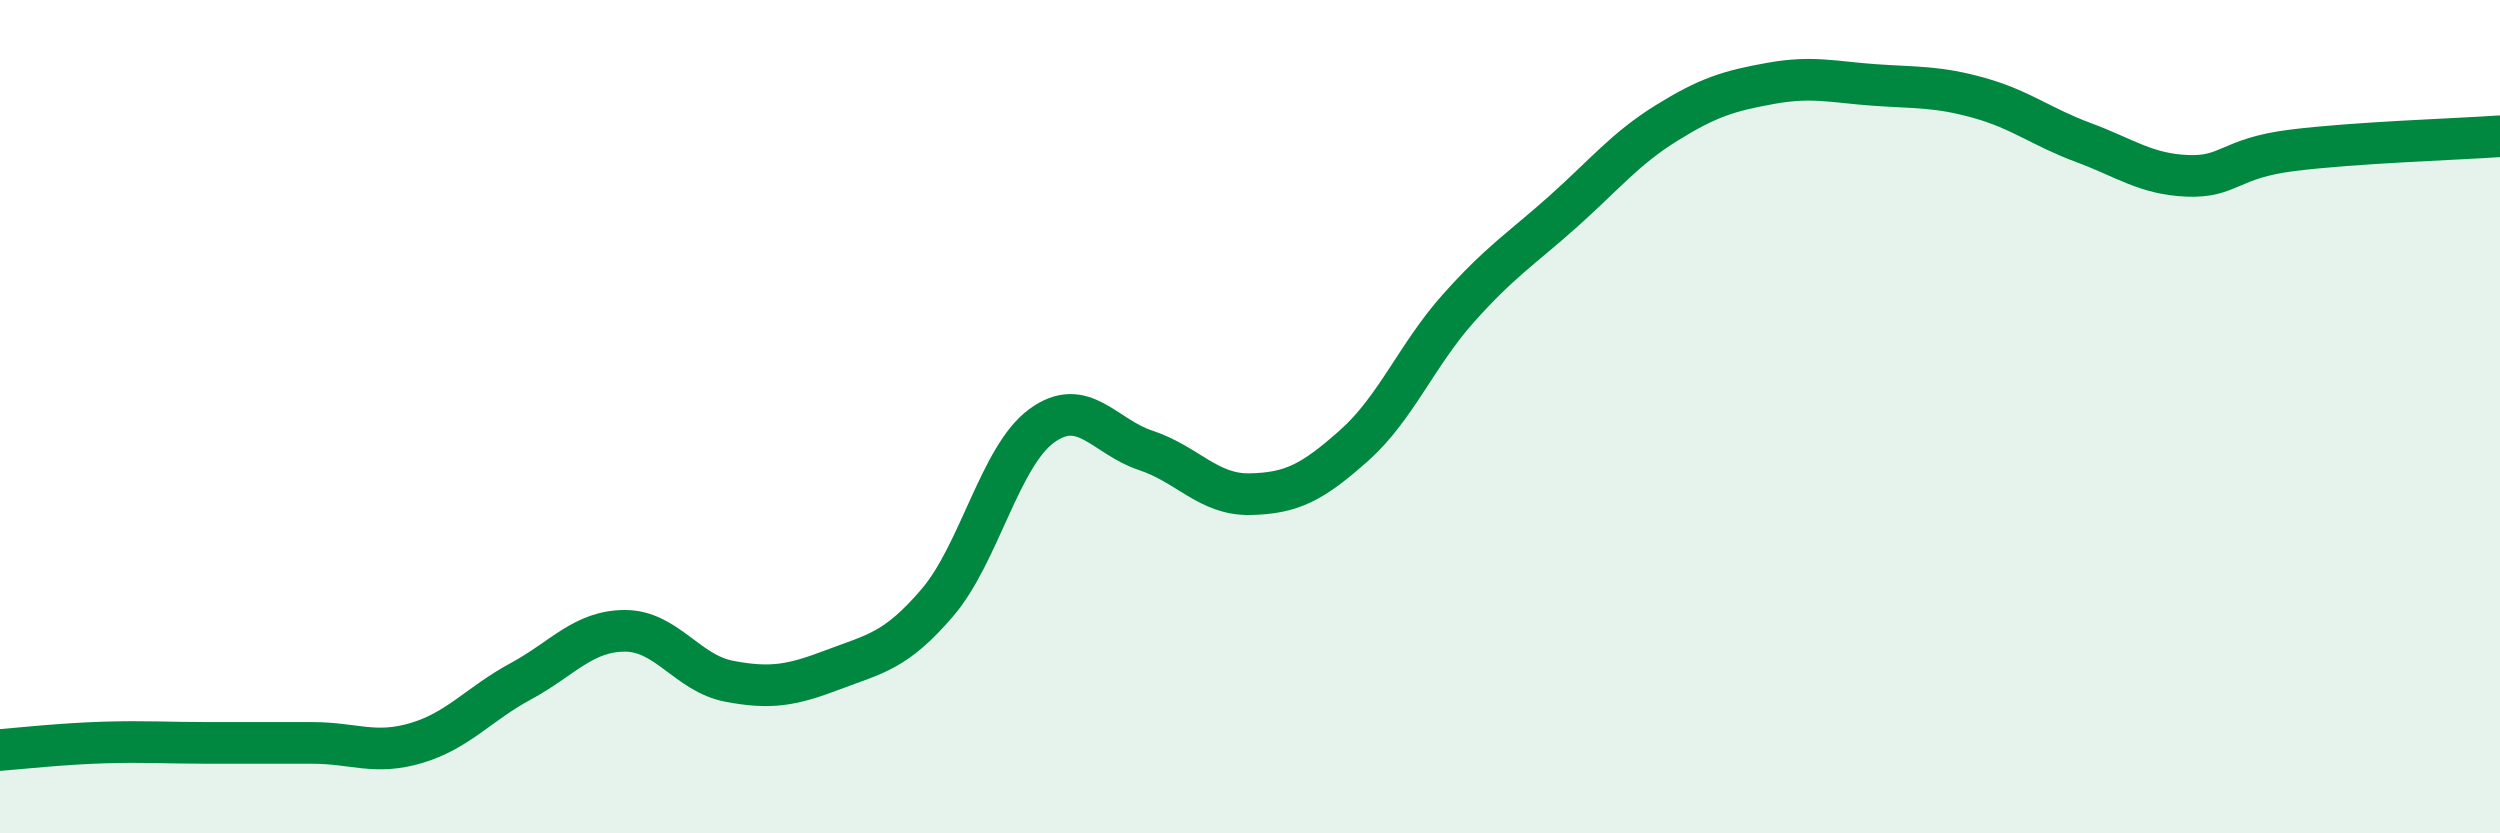
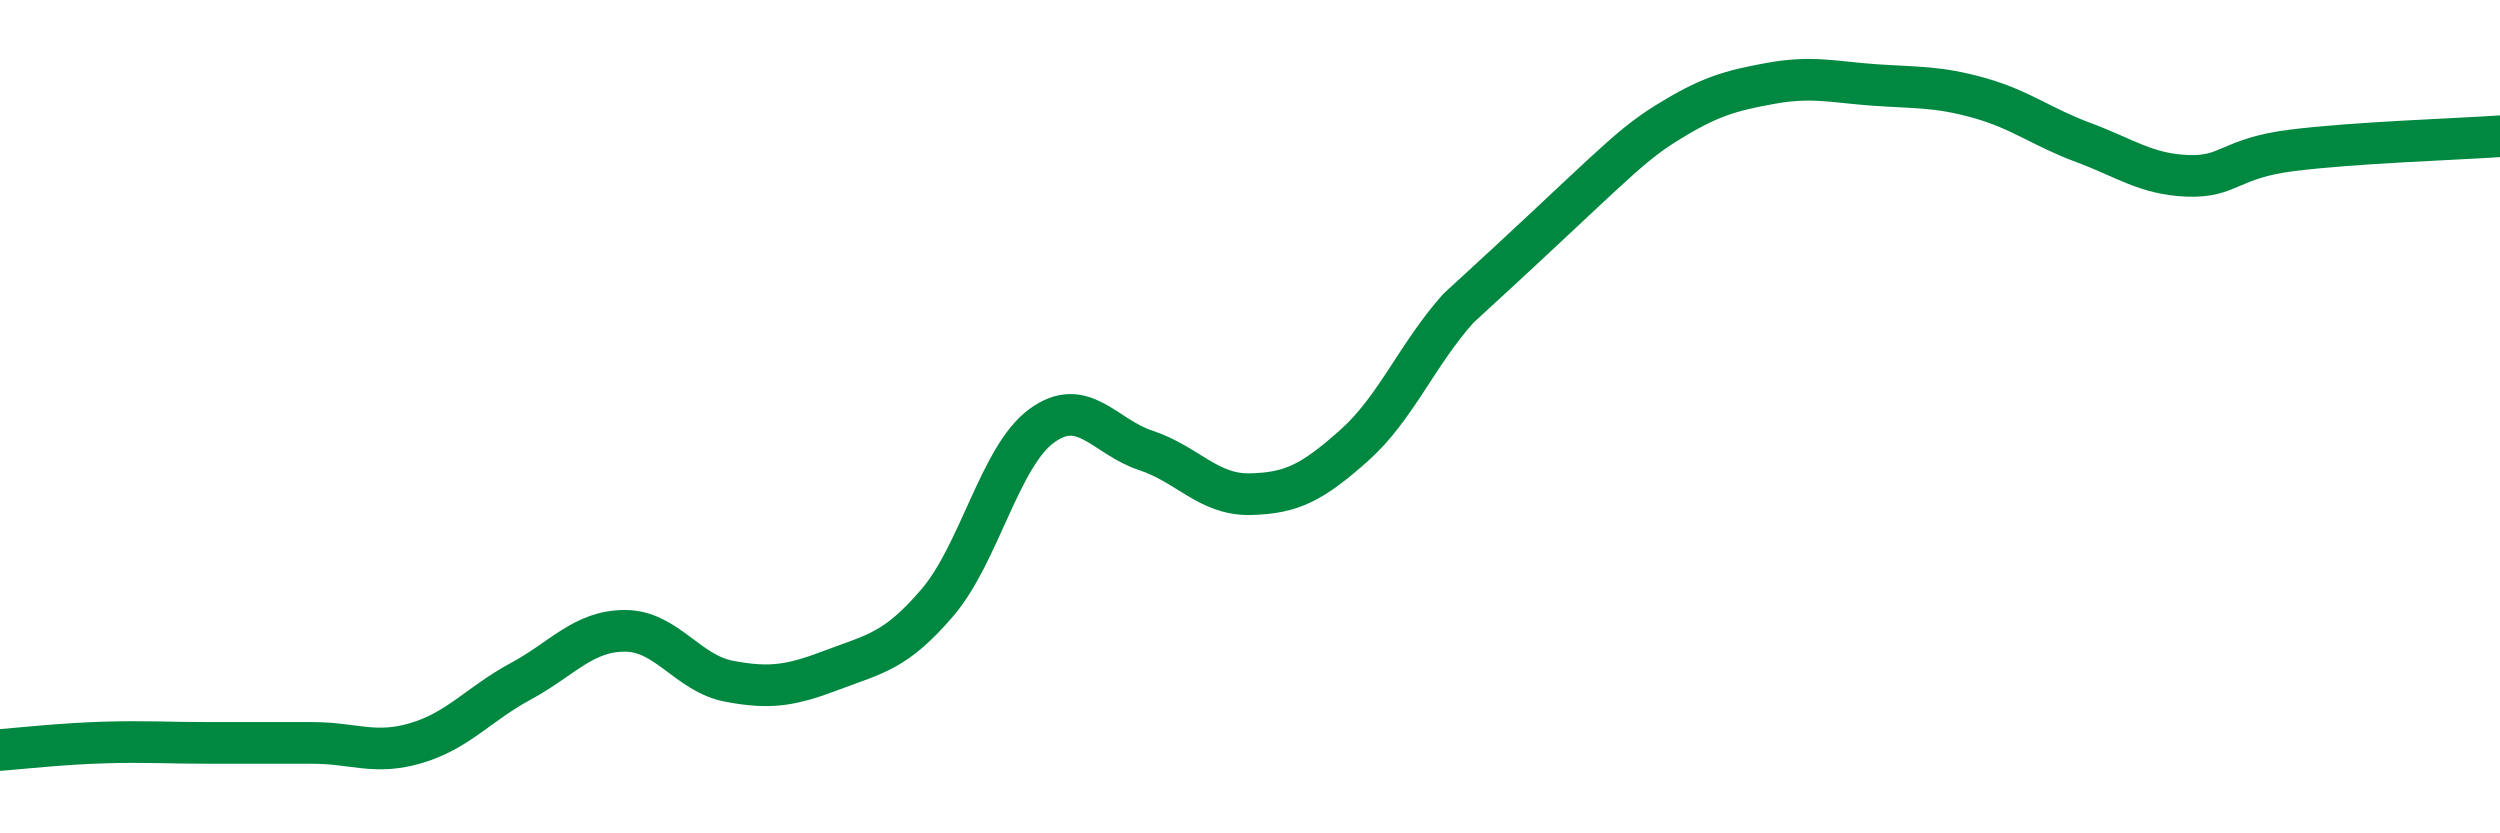
<svg xmlns="http://www.w3.org/2000/svg" width="60" height="20" viewBox="0 0 60 20">
-   <path d="M 0,18 C 0.5,17.96 1.5,17.85 2.5,17.82 C 3.5,17.79 4,17.83 5,17.83 C 6,17.83 6.5,17.83 7.5,17.83 C 8.5,17.83 9,18.13 10,17.83 C 11,17.53 11.5,16.89 12.5,16.35 C 13.5,15.81 14,15.14 15,15.14 C 16,15.14 16.5,16.16 17.5,16.35 C 18.5,16.54 19,16.45 20,16.07 C 21,15.69 21.5,15.63 22.5,14.46 C 23.5,13.29 24,10.95 25,10.22 C 26,9.49 26.5,10.48 27.5,10.81 C 28.5,11.14 29,11.88 30,11.86 C 31,11.84 31.5,11.58 32.5,10.69 C 33.5,9.8 34,8.52 35,7.4 C 36,6.28 36.5,5.98 37.5,5.09 C 38.5,4.2 39,3.57 40,2.95 C 41,2.33 41.5,2.18 42.5,2 C 43.5,1.82 44,1.97 45,2.04 C 46,2.11 46.5,2.07 47.5,2.35 C 48.5,2.63 49,3.05 50,3.42 C 51,3.79 51.5,4.18 52.5,4.22 C 53.5,4.26 53.5,3.8 55,3.61 C 56.5,3.42 59,3.34 60,3.27L60 20L0 20Z" fill="#008740" opacity="0.1" stroke-linecap="round" stroke-linejoin="round" />
-   <path d="M 0,18 C 0.5,17.96 1.5,17.85 2.5,17.82 C 3.5,17.79 4,17.83 5,17.83 C 6,17.83 6.5,17.83 7.5,17.83 C 8.5,17.83 9,18.13 10,17.83 C 11,17.53 11.5,16.89 12.5,16.35 C 13.5,15.81 14,15.14 15,15.14 C 16,15.14 16.5,16.16 17.5,16.35 C 18.5,16.54 19,16.45 20,16.07 C 21,15.69 21.5,15.63 22.5,14.46 C 23.5,13.29 24,10.95 25,10.22 C 26,9.49 26.5,10.48 27.5,10.81 C 28.5,11.14 29,11.88 30,11.86 C 31,11.84 31.5,11.58 32.5,10.69 C 33.5,9.8 34,8.52 35,7.4 C 36,6.28 36.5,5.98 37.5,5.09 C 38.5,4.2 39,3.57 40,2.95 C 41,2.33 41.5,2.18 42.5,2 C 43.5,1.82 44,1.97 45,2.04 C 46,2.11 46.5,2.07 47.5,2.35 C 48.5,2.63 49,3.05 50,3.42 C 51,3.79 51.5,4.18 52.5,4.22 C 53.5,4.26 53.5,3.8 55,3.61 C 56.5,3.42 59,3.34 60,3.27" stroke="#008740" stroke-width="1" fill="none" stroke-linecap="round" stroke-linejoin="round" />
+   <path d="M 0,18 C 0.5,17.96 1.5,17.85 2.5,17.82 C 3.5,17.79 4,17.83 5,17.83 C 6,17.83 6.5,17.83 7.5,17.83 C 8.5,17.83 9,18.13 10,17.83 C 11,17.53 11.5,16.89 12.5,16.35 C 13.5,15.81 14,15.14 15,15.14 C 16,15.14 16.5,16.16 17.5,16.35 C 18.5,16.54 19,16.45 20,16.07 C 21,15.69 21.5,15.63 22.5,14.46 C 23.5,13.29 24,10.95 25,10.22 C 26,9.49 26.5,10.48 27.5,10.81 C 28.5,11.14 29,11.88 30,11.86 C 31,11.84 31.5,11.58 32.5,10.69 C 33.5,9.8 34,8.52 35,7.4 C 38.5,4.2 39,3.57 40,2.95 C 41,2.33 41.5,2.18 42.5,2 C 43.5,1.82 44,1.97 45,2.04 C 46,2.11 46.5,2.07 47.5,2.35 C 48.5,2.63 49,3.05 50,3.42 C 51,3.79 51.5,4.18 52.5,4.22 C 53.5,4.26 53.5,3.8 55,3.61 C 56.5,3.42 59,3.34 60,3.27" stroke="#008740" stroke-width="1" fill="none" stroke-linecap="round" stroke-linejoin="round" />
</svg>